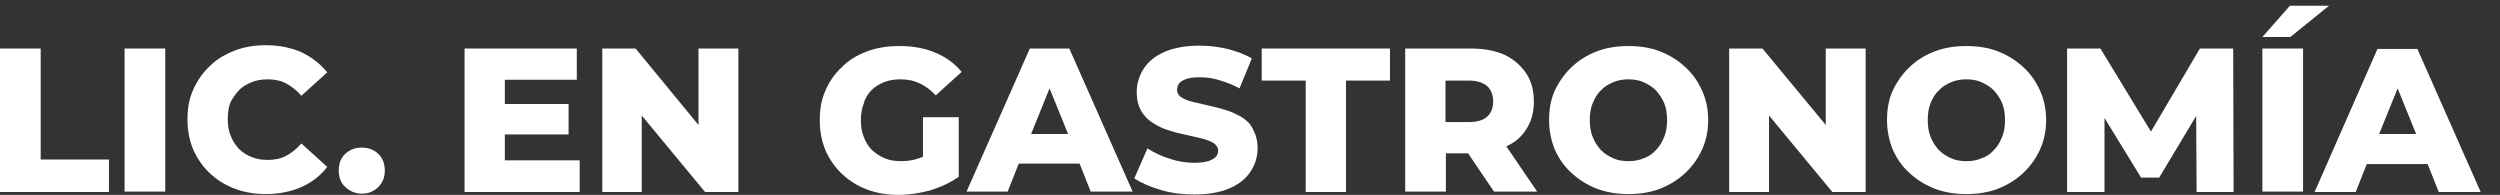
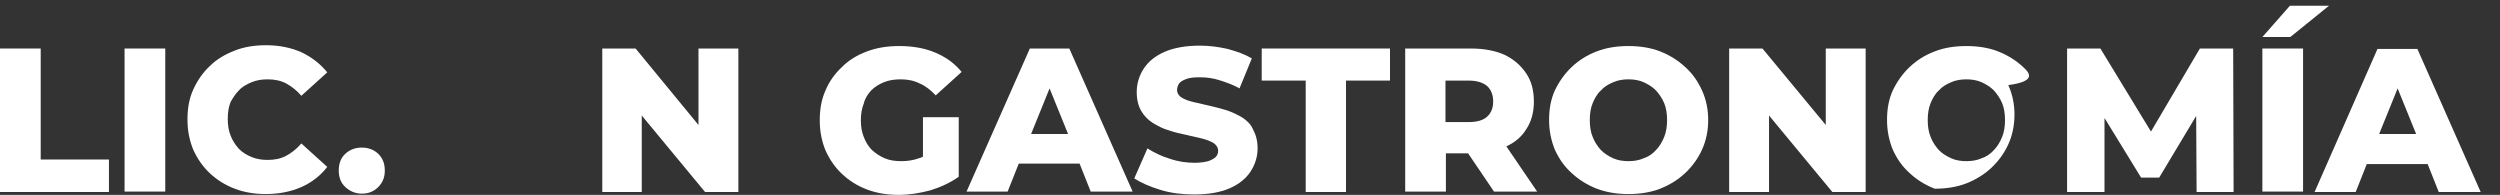
<svg xmlns="http://www.w3.org/2000/svg" version="1.1" id="Capa_1" x="0px" y="0px" viewBox="0 0 608.1 47.4" style="enable-background:new 0 0 608.1 47.4;" xml:space="preserve">
  <rect x="0" y="0" width="608.1" height="47.4" fill="#333333" stroke="none" />
  <style type="text/css">
	.st0{fill:#FFFFFF;}
</style>
  <g>
    <polygon class="st0" points="9.9,11.8 0,11.8 0,46.7 26.5,46.7 26.5,38.8 9.9,38.8  " />
    <rect x="30.3" y="11.8" class="st0" width="9.9" height="34.8" />
    <path class="st0" d="M58.1,22c0.8-0.9,1.9-1.5,3.1-2c1.2-0.5,2.5-0.7,3.9-0.7c1.7,0,3.2,0.3,4.5,1c1.3,0.7,2.6,1.7,3.7,3l6.3-5.7   c-1.7-2.1-3.8-3.7-6.3-4.9c-2.5-1.1-5.4-1.7-8.6-1.7c-2.8,0-5.3,0.4-7.6,1.3c-2.3,0.9-4.4,2.1-6.1,3.8c-1.7,1.6-3,3.5-4,5.7   c-1,2.2-1.4,4.6-1.4,7.3c0,2.7,0.5,5.1,1.4,7.3c1,2.2,2.3,4.1,4,5.7c1.7,1.6,3.7,2.9,6.1,3.8c2.3,0.9,4.9,1.3,7.6,1.3   c3.2,0,6.1-0.6,8.6-1.7c2.5-1.1,4.7-2.8,6.3-4.9l-6.3-5.7c-1.1,1.3-2.4,2.3-3.7,3c-1.3,0.7-2.8,1-4.5,1c-1.4,0-2.7-0.2-3.9-0.7   c-1.2-0.5-2.2-1.1-3.1-2c-0.8-0.9-1.5-1.9-2-3.2c-0.5-1.2-0.7-2.6-0.7-4.1c0-1.5,0.2-2.9,0.7-4.1C56.6,23.9,57.2,22.9,58.1,22z" />
    <path class="st0" d="M88,35.9c-1.6,0-2.9,0.5-4,1.5c-1.1,1-1.6,2.4-1.6,4.1c0,1.6,0.5,3,1.6,4s2.4,1.6,4,1.6c1.6,0,2.9-0.5,4-1.6   s1.6-2.4,1.6-4c0-1.7-0.5-3-1.6-4.1C90.9,36.4,89.6,35.9,88,35.9z" />
-     <polygon class="st0" points="122.8,32.7 138.3,32.7 138.3,25.3 122.8,25.3 122.8,19.4 140.3,19.4 140.3,11.8 113,11.8 113,46.7    141,46.7 141,39 122.8,39  " />
    <polygon class="st0" points="169.9,30.4 154.6,11.8 146.5,11.8 146.5,46.7 156.1,46.7 156.1,28.1 171.5,46.7 179.6,46.7    179.6,11.8 169.9,11.8  " />
    <path class="st0" d="M211.9,22c0.9-0.9,1.9-1.5,3.1-2c1.2-0.5,2.6-0.7,4.1-0.7c1.7,0,3.2,0.3,4.6,1c1.4,0.6,2.7,1.6,3.9,2.9   l6.3-5.7c-1.7-2.1-3.8-3.6-6.4-4.7c-2.6-1.1-5.5-1.6-8.8-1.6c-2.8,0-5.4,0.4-7.8,1.3c-2.4,0.9-4.4,2.1-6.1,3.8   c-1.7,1.6-3.1,3.5-4,5.7c-1,2.2-1.4,4.6-1.4,7.3c0,2.7,0.5,5.1,1.4,7.3c1,2.2,2.3,4.1,4,5.7c1.7,1.6,3.7,2.9,6.1,3.8   c2.4,0.9,4.9,1.3,7.7,1.3c2.5,0,5.1-0.4,7.7-1.1c2.6-0.8,4.9-1.9,6.9-3.3V28.5h-8.7v9.6c-0.3,0.2-0.7,0.3-1,0.4   c-1.4,0.5-2.8,0.7-4.3,0.7c-1.5,0-2.8-0.2-4-0.7c-1.2-0.5-2.2-1.2-3.1-2c-0.9-0.9-1.5-1.9-2-3.2c-0.5-1.2-0.7-2.6-0.7-4   c0-1.5,0.2-2.9,0.7-4.1C210.4,23.9,211.1,22.9,211.9,22z" />
    <path class="st0" d="M250.5,11.8l-15.4,34.8h10l2.7-6.8h14.8l2.7,6.8h10.2l-15.4-34.8H250.5z M250.8,32.6l4.5-11.1l4.5,11.1H250.8z   " />
    <path class="st0" d="M302.2,28.6c-1.2-0.7-2.4-1.3-3.9-1.8c-1.4-0.4-2.8-0.8-4.2-1.1s-2.7-0.6-3.9-0.9c-1.2-0.3-2.1-0.6-2.8-1.1   c-0.7-0.4-1.1-1.1-1.1-1.8c0-0.6,0.2-1.1,0.5-1.6c0.4-0.5,1-0.8,1.8-1.1c0.8-0.3,1.9-0.4,3.3-0.4c1.5,0,3.1,0.2,4.7,0.7   s3.3,1.1,4.9,2l3-7.3c-1.7-1-3.7-1.7-5.9-2.3c-2.2-0.5-4.5-0.8-6.7-0.8c-3.4,0-6.3,0.5-8.6,1.5c-2.3,1-4,2.4-5.1,4.1   c-1.1,1.7-1.7,3.6-1.7,5.7c0,1.9,0.4,3.4,1.1,4.6c0.7,1.2,1.7,2.2,2.8,2.9c1.2,0.7,2.4,1.4,3.9,1.8c1.4,0.5,2.8,0.8,4.2,1.1   c1.4,0.3,2.7,0.6,3.9,0.9c1.2,0.3,2.1,0.7,2.8,1.1c0.7,0.5,1.1,1.1,1.1,1.9c0,0.6-0.2,1.1-0.6,1.5c-0.4,0.4-1,0.7-1.8,1   c-0.8,0.2-1.9,0.4-3.3,0.4c-2,0-4.1-0.3-6.1-1c-2-0.6-3.8-1.5-5.4-2.5l-3.2,7.3c1.7,1.1,3.8,2,6.4,2.8s5.4,1.1,8.2,1.1   c3.4,0,6.3-0.5,8.6-1.5c2.3-1,4-2.4,5.1-4.1c1.1-1.7,1.7-3.6,1.7-5.6c0-1.8-0.4-3.3-1.1-4.6C304.3,30.3,303.4,29.4,302.2,28.6z" />
    <polygon class="st0" points="306.9,19.6 317.6,19.6 317.6,46.7 327.4,46.7 327.4,19.6 338.1,19.6 338.1,11.8 306.9,11.8  " />
    <path class="st0" d="M371.2,31.5c1.3-1.9,1.9-4.2,1.9-6.8c0-2.7-0.6-5-1.9-6.9c-1.3-1.9-3-3.4-5.3-4.5c-2.3-1-5-1.5-8.2-1.5h-15.9   v34.8h9.9v-9.3h5.4l6.3,9.3h10.5l-7.5-11C368.4,34.7,370.1,33.3,371.2,31.5z M361.7,20.9c1,0.9,1.5,2.2,1.5,3.8   c0,1.6-0.5,2.8-1.5,3.7c-1,0.9-2.5,1.3-4.6,1.3h-5.5V19.6h5.5C359.1,19.6,360.6,20,361.7,20.9z" />
    <path class="st0" d="M409.9,16.3c-1.7-1.6-3.8-2.9-6.1-3.8c-2.3-0.9-4.9-1.3-7.7-1.3c-2.8,0-5.4,0.4-7.7,1.3   c-2.4,0.9-4.4,2.2-6.1,3.8c-1.7,1.6-3.1,3.6-4.1,5.7c-1,2.2-1.4,4.6-1.4,7.2c0,2.6,0.5,5,1.4,7.2c1,2.2,2.3,4.1,4.1,5.7   c1.7,1.6,3.8,2.9,6.1,3.8c2.4,0.9,4.9,1.3,7.7,1.3c2.8,0,5.4-0.4,7.7-1.3c2.3-0.9,4.4-2.2,6.1-3.8c1.7-1.6,3.1-3.5,4.1-5.7   c1-2.2,1.5-4.6,1.5-7.2c0-2.6-0.5-5-1.5-7.2C413,19.8,411.7,17.9,409.9,16.3z M404.8,33.3c-0.5,1.2-1.1,2.3-2,3.2   c-0.8,0.9-1.8,1.6-3,2c-1.1,0.5-2.4,0.7-3.7,0.7c-1.3,0-2.6-0.2-3.7-0.7c-1.1-0.5-2.1-1.1-3-2c-0.8-0.9-1.5-1.9-2-3.2   c-0.5-1.2-0.7-2.6-0.7-4.1c0-1.5,0.2-2.9,0.7-4.1c0.5-1.2,1.1-2.3,2-3.1c0.8-0.9,1.8-1.5,3-2c1.1-0.5,2.4-0.7,3.7-0.7   c1.3,0,2.6,0.2,3.7,0.7c1.1,0.5,2.1,1.1,3,2c0.8,0.9,1.5,1.9,2,3.1c0.5,1.2,0.7,2.6,0.7,4.1C405.5,30.7,405.3,32.1,404.8,33.3z" />
    <polygon class="st0" points="444.1,30.4 428.7,11.8 420.6,11.8 420.6,46.7 430.3,46.7 430.3,28.1 445.7,46.7 453.8,46.7    453.8,11.8 444.1,11.8  " />
-     <path class="st0" d="M492.1,16.3c-1.7-1.6-3.8-2.9-6.1-3.8c-2.3-0.9-4.9-1.3-7.7-1.3c-2.8,0-5.4,0.4-7.7,1.3   c-2.4,0.9-4.4,2.2-6.1,3.8c-1.7,1.6-3.1,3.6-4.1,5.7c-1,2.2-1.4,4.6-1.4,7.2c0,2.6,0.5,5,1.4,7.2c1,2.2,2.3,4.1,4.1,5.7   c1.7,1.6,3.8,2.9,6.1,3.8c2.4,0.9,4.9,1.3,7.7,1.3c2.8,0,5.4-0.4,7.7-1.3c2.3-0.9,4.4-2.2,6.1-3.8c1.7-1.6,3.1-3.5,4.1-5.7   c1-2.2,1.5-4.6,1.5-7.2c0-2.6-0.5-5-1.5-7.2C495.2,19.8,493.9,17.9,492.1,16.3z M487,33.3c-0.5,1.2-1.1,2.3-2,3.2   c-0.8,0.9-1.8,1.6-3,2c-1.1,0.5-2.4,0.7-3.7,0.7c-1.3,0-2.6-0.2-3.7-0.7c-1.1-0.5-2.1-1.1-3-2c-0.8-0.9-1.5-1.9-2-3.2   c-0.5-1.2-0.7-2.6-0.7-4.1c0-1.5,0.2-2.9,0.7-4.1c0.5-1.2,1.1-2.3,2-3.1c0.8-0.9,1.8-1.5,3-2c1.1-0.5,2.4-0.7,3.7-0.7   c1.3,0,2.6,0.2,3.7,0.7c1.1,0.5,2.1,1.1,3,2c0.8,0.9,1.5,1.9,2,3.1c0.5,1.2,0.7,2.6,0.7,4.1C487.7,30.7,487.5,32.1,487,33.3z" />
+     <path class="st0" d="M492.1,16.3c-1.7-1.6-3.8-2.9-6.1-3.8c-2.3-0.9-4.9-1.3-7.7-1.3c-2.8,0-5.4,0.4-7.7,1.3   c-2.4,0.9-4.4,2.2-6.1,3.8c-1.7,1.6-3.1,3.6-4.1,5.7c-1,2.2-1.4,4.6-1.4,7.2c0,2.6,0.5,5,1.4,7.2c1,2.2,2.3,4.1,4.1,5.7   c1.7,1.6,3.8,2.9,6.1,3.8c2.8,0,5.4-0.4,7.7-1.3c2.3-0.9,4.4-2.2,6.1-3.8c1.7-1.6,3.1-3.5,4.1-5.7   c1-2.2,1.5-4.6,1.5-7.2c0-2.6-0.5-5-1.5-7.2C495.2,19.8,493.9,17.9,492.1,16.3z M487,33.3c-0.5,1.2-1.1,2.3-2,3.2   c-0.8,0.9-1.8,1.6-3,2c-1.1,0.5-2.4,0.7-3.7,0.7c-1.3,0-2.6-0.2-3.7-0.7c-1.1-0.5-2.1-1.1-3-2c-0.8-0.9-1.5-1.9-2-3.2   c-0.5-1.2-0.7-2.6-0.7-4.1c0-1.5,0.2-2.9,0.7-4.1c0.5-1.2,1.1-2.3,2-3.1c0.8-0.9,1.8-1.5,3-2c1.1-0.5,2.4-0.7,3.7-0.7   c1.3,0,2.6,0.2,3.7,0.7c1.1,0.5,2.1,1.1,3,2c0.8,0.9,1.5,1.9,2,3.1c0.5,1.2,0.7,2.6,0.7,4.1C487.7,30.7,487.5,32.1,487,33.3z" />
    <polygon class="st0" points="535.1,11.8 523.2,32 510.9,11.8 502.8,11.8 502.8,46.7 511.9,46.7 511.9,28.7 520.8,43.2 525.2,43.2    534.2,28.2 534.3,46.7 543.3,46.7 543.2,11.8  " />
    <polygon class="st0" points="566.5,1.4 557,1.4 550.3,9 557.1,9  " />
    <rect x="550.3" y="11.8" class="st0" width="9.9" height="34.8" />
    <path class="st0" d="M593.2,46.7h10.2l-15.4-34.8h-9.7L563,46.7h10l2.7-6.8h14.8L593.2,46.7z M578.7,32.6l4.5-11.1l4.5,11.1H578.7z   " />
  </g>
</svg>